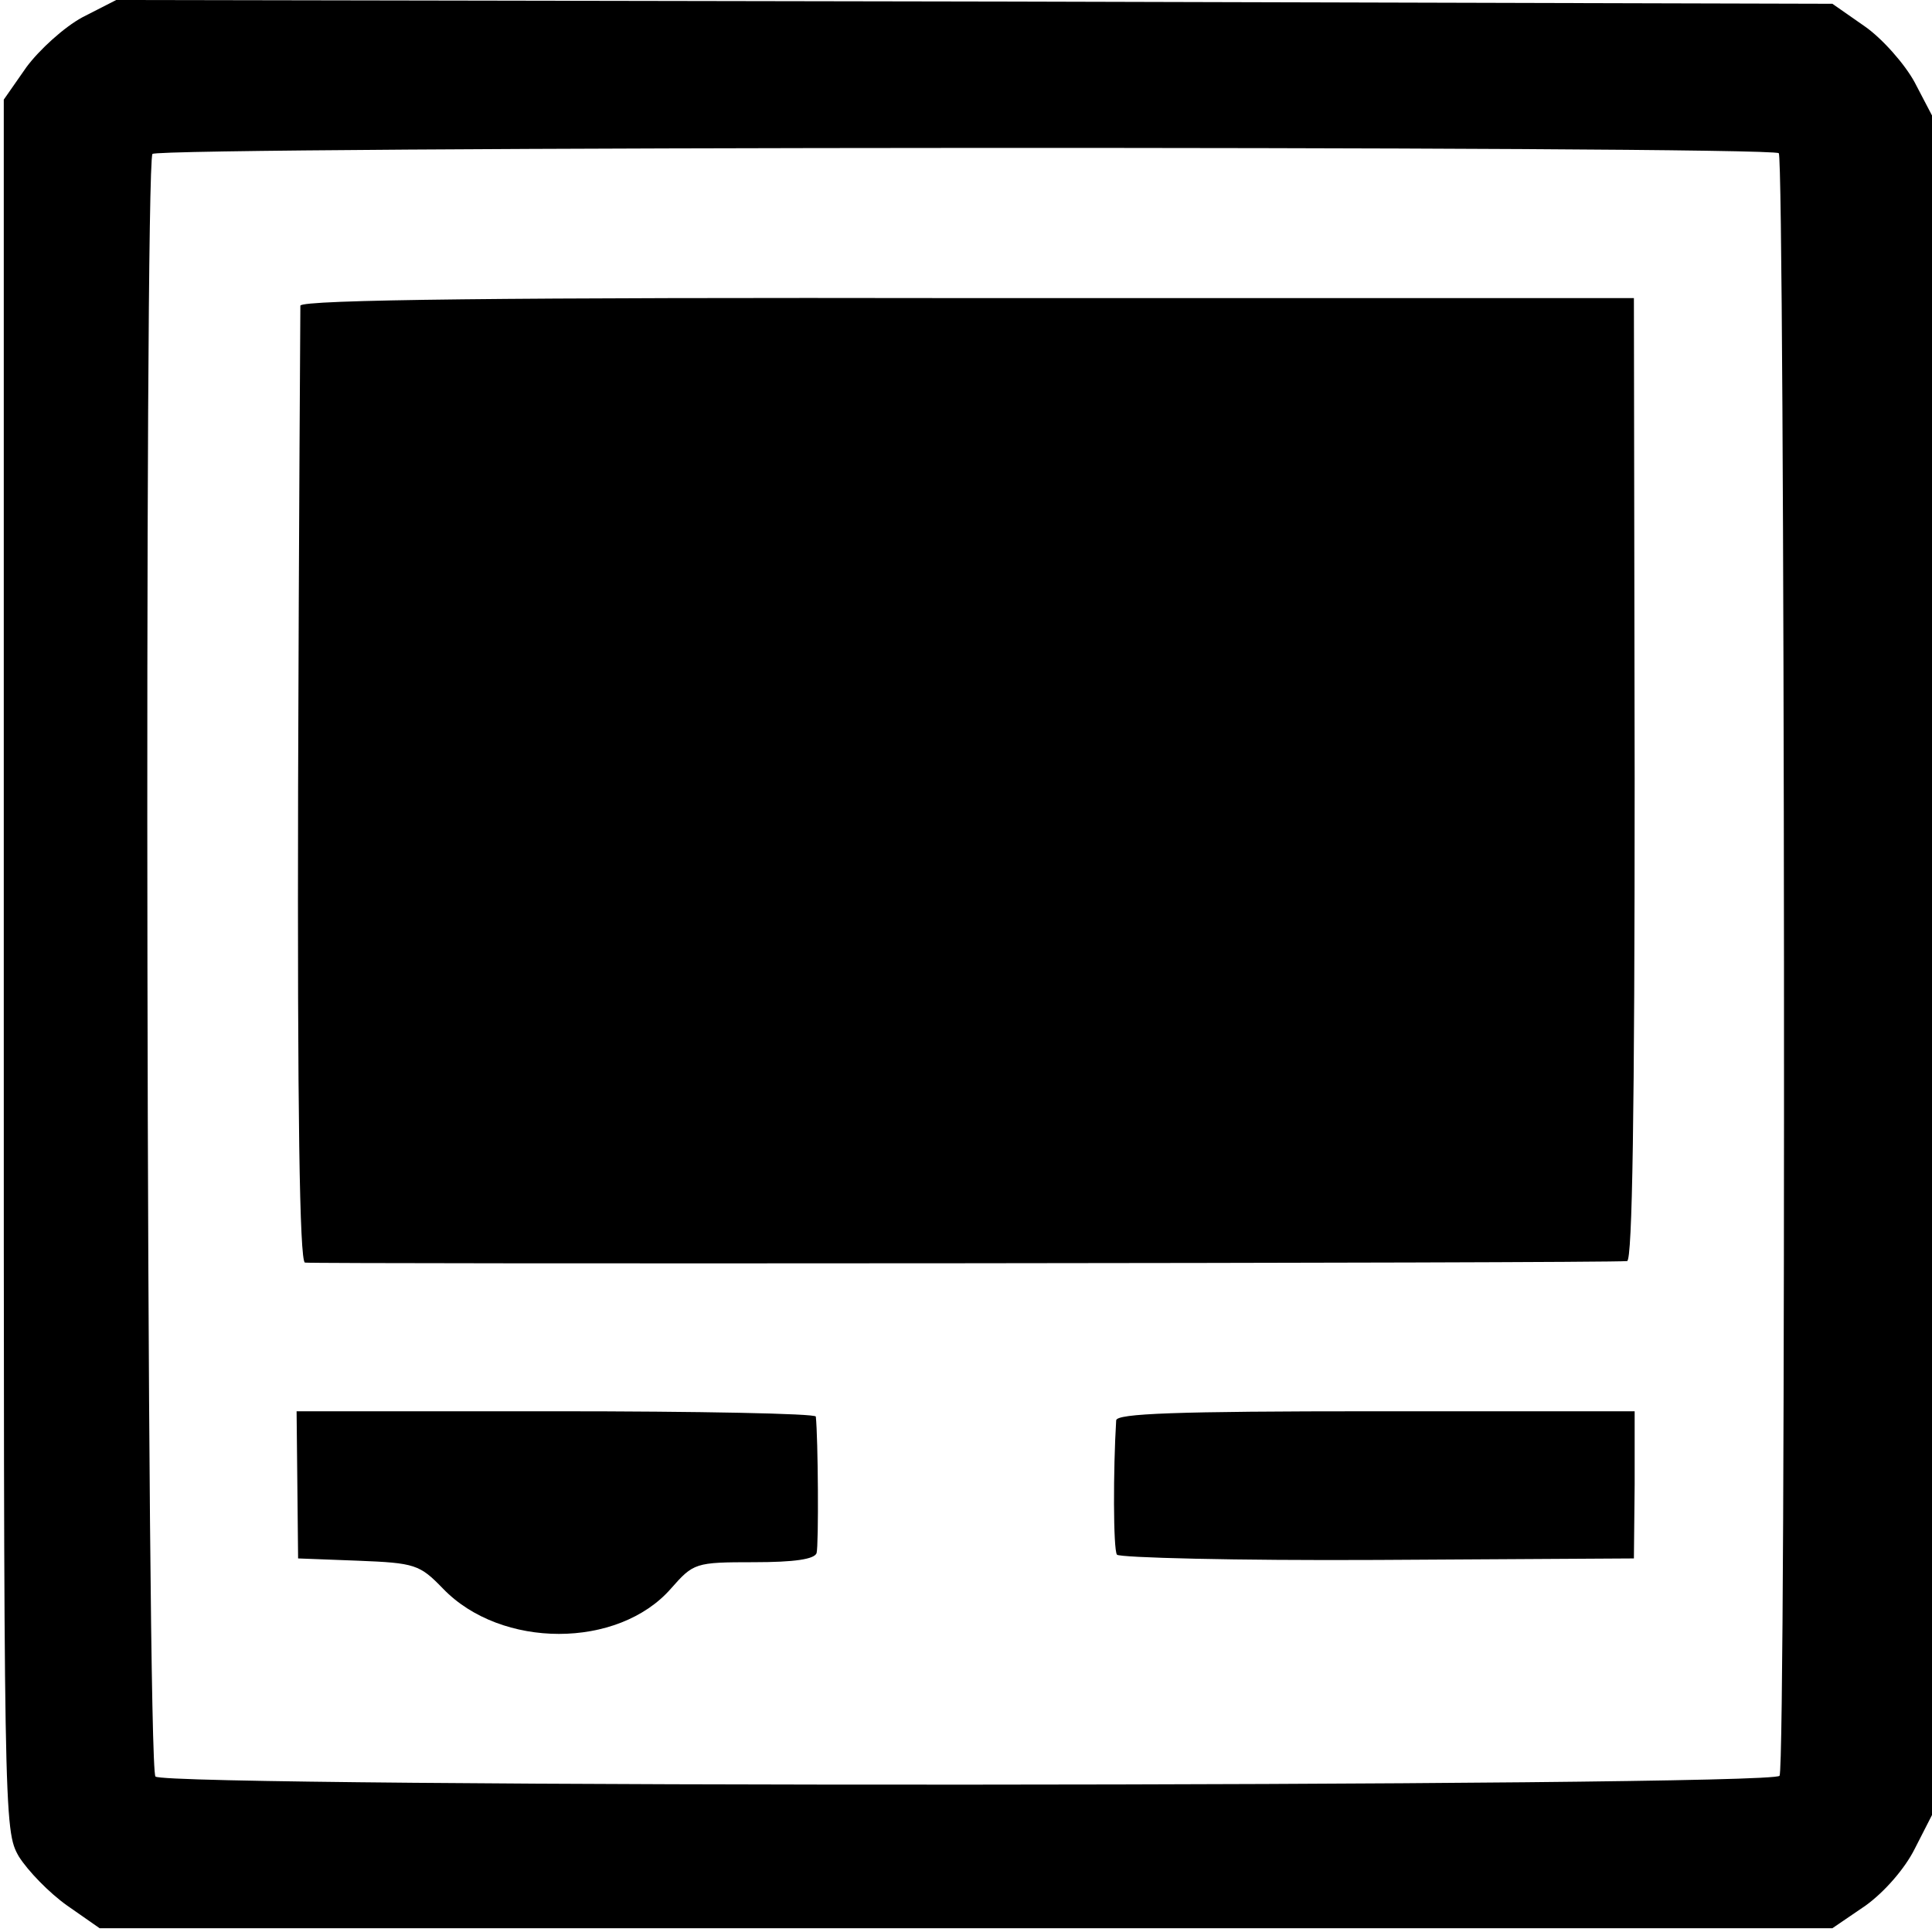
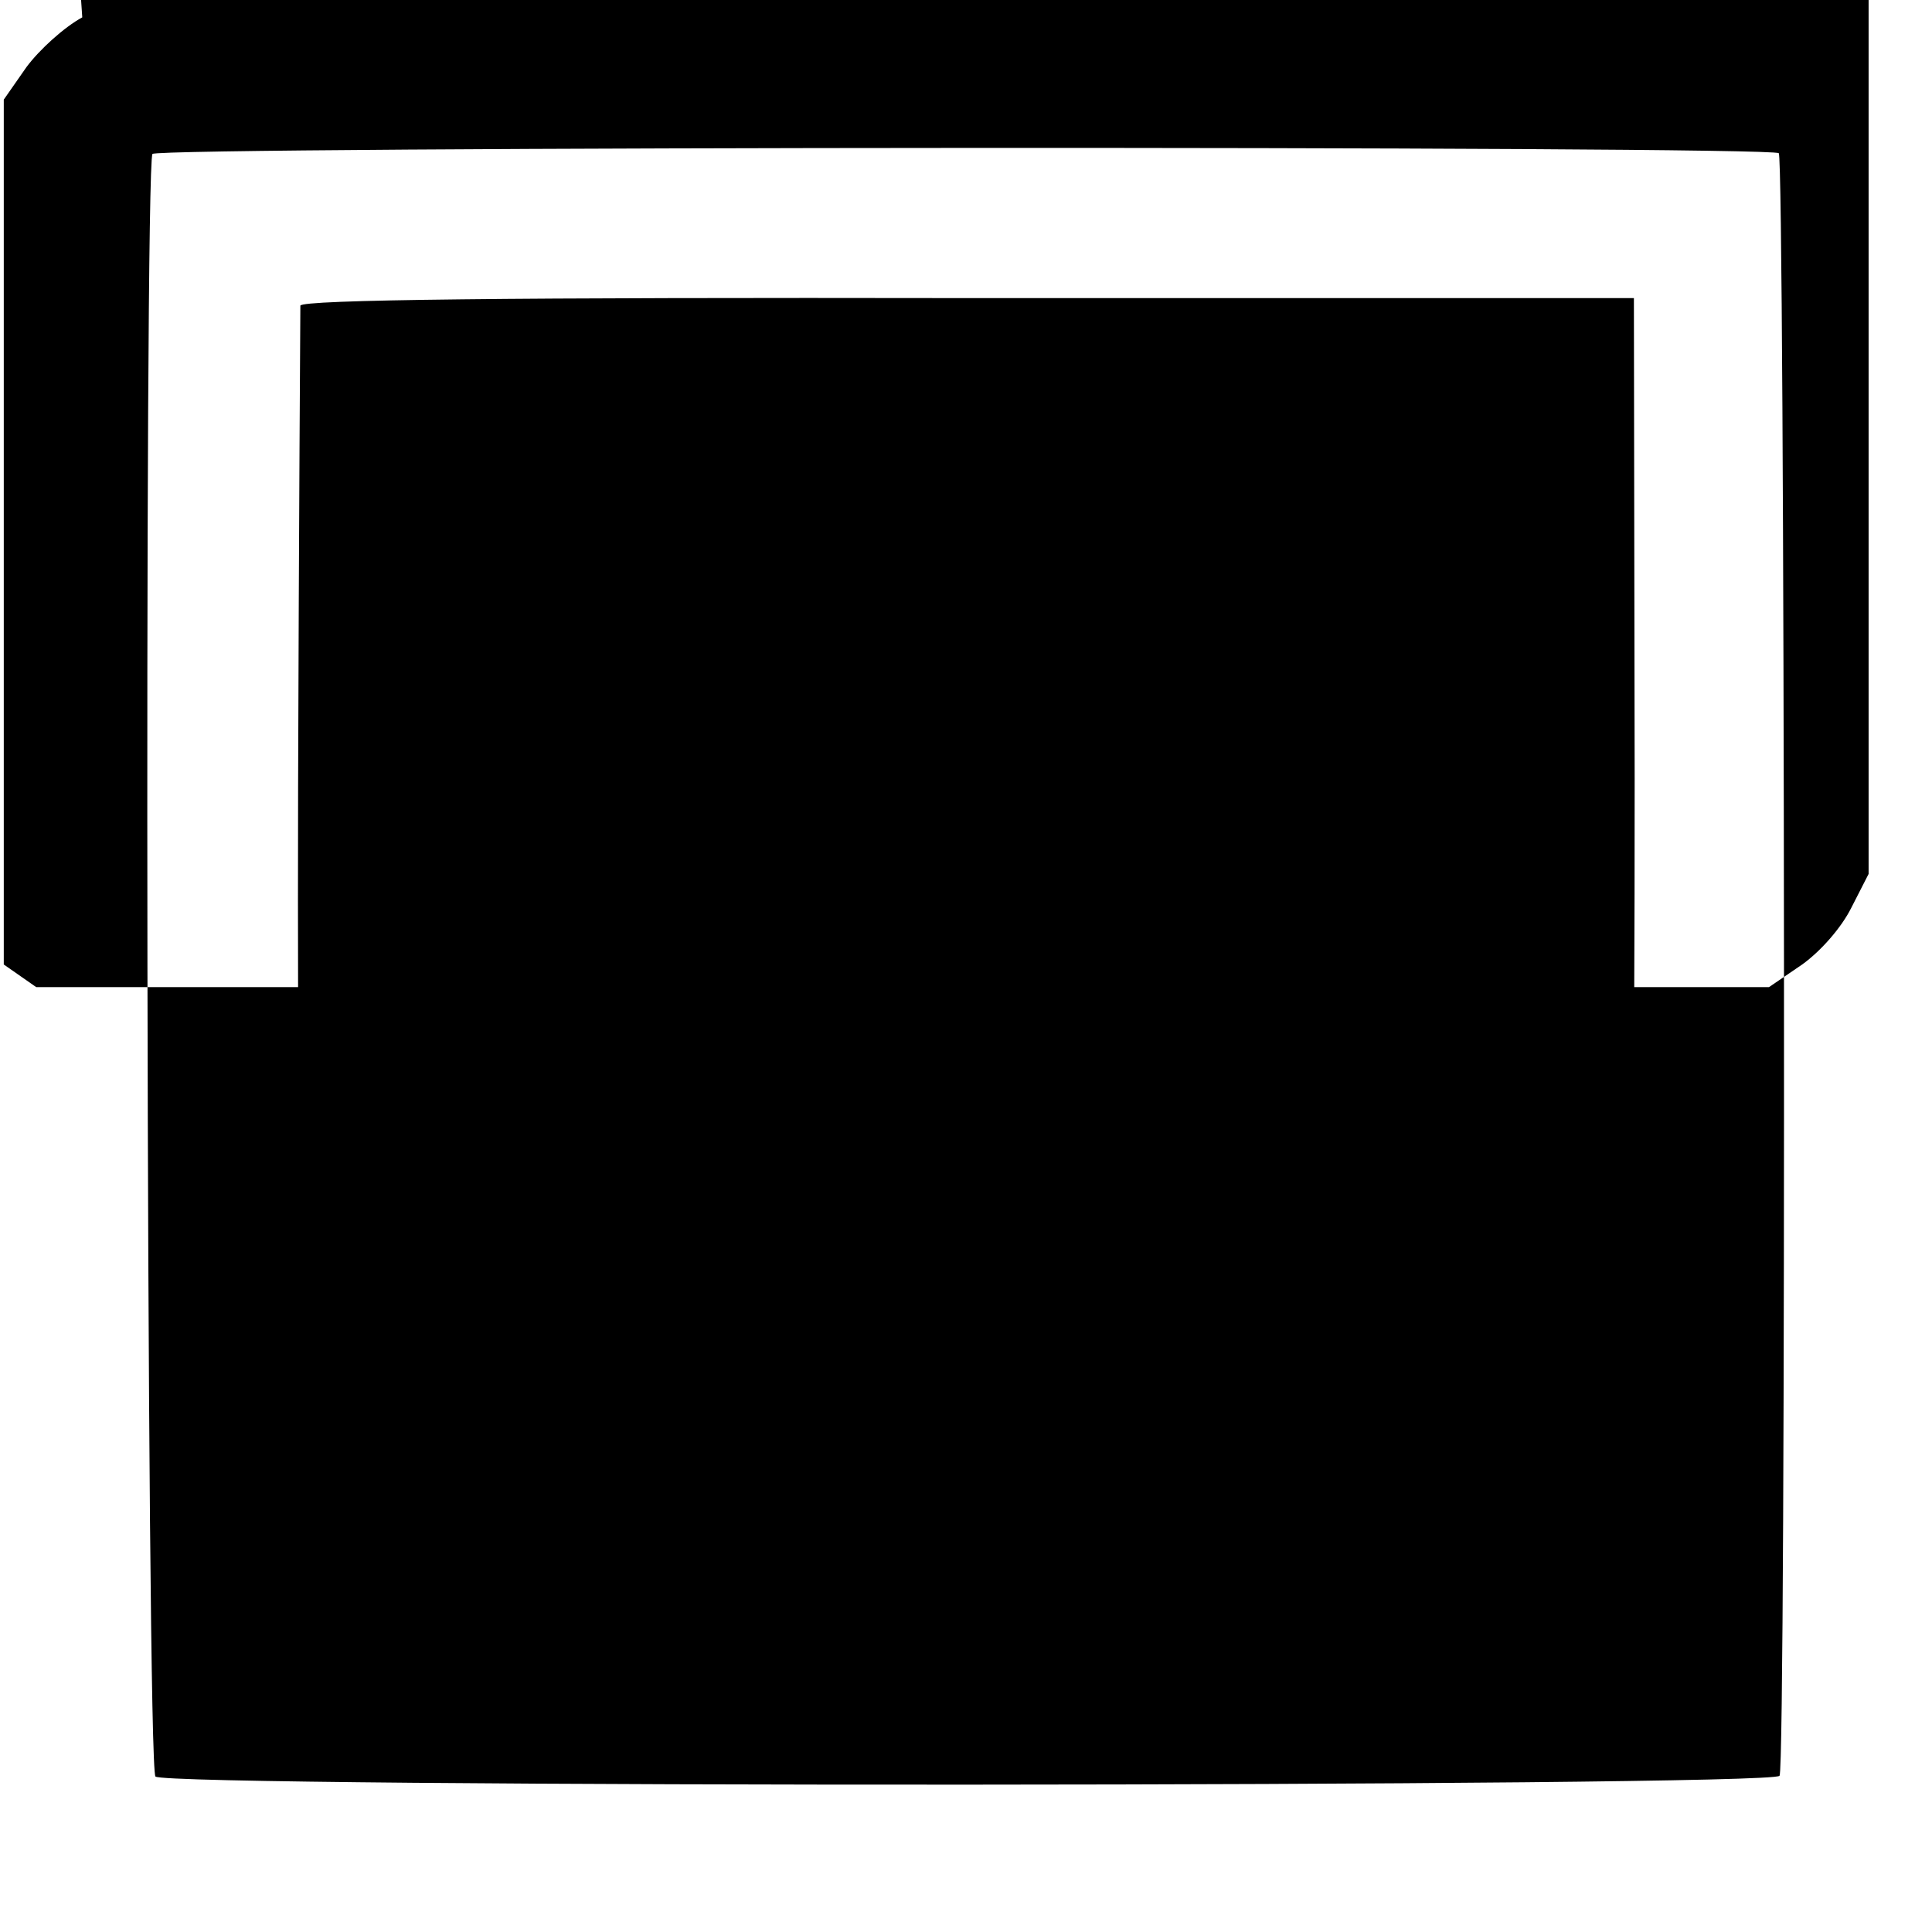
<svg xmlns="http://www.w3.org/2000/svg" version="1.0" width="256pt" height="256pt" viewBox="0 0 256 256" preserveAspectRatio="xMidYMid meet">
  <g transform="translate(0,256) scale(0.1,-0.1)" fill="#000000" stroke="none">
-     <path d="M109 2537 c-24 -13 -57 -43 -74 -66 l-30 -43 0 -1146 c0 -1138 0 -1147 20 -1182 12 -19 40 -48 64 -65 l43 -30 1148 0 1148 0 44 30 c25 18 52 49 65 75 l23 45 0 1126 0 1126 -23 44 c-13 24 -43 58 -66 74 l-43 30 -1137 3 -1137 2 -45 -23z m2248 -180 c8 -9 10 -2136 1 -2150 -9 -15 -2137 -16 -2152 -1 -12 11 -15 2132 -4 2150 7 10 2144 11 2155 1z" />
+     <path d="M109 2537 c-24 -13 -57 -43 -74 -66 l-30 -43 0 -1146 l43 -30 1148 0 1148 0 44 30 c25 18 52 49 65 75 l23 45 0 1126 0 1126 -23 44 c-13 24 -43 58 -66 74 l-43 30 -1137 3 -1137 2 -45 -23z m2248 -180 c8 -9 10 -2136 1 -2150 -9 -15 -2137 -16 -2152 -1 -12 11 -15 2132 -4 2150 7 10 2144 11 2155 1z" />
    <path d="M398 2155 c0 -5 -2 -292 -3 -637 -1 -432 2 -628 9 -631 10 -2 1723 -1 1752 2 7 1 10 200 10 639 l-1 637 -882 0 c-609 1 -883 -2 -885 -10z" />
    <path d="M394 593 l1 -98 79 -3 c76 -3 82 -5 113 -37 77 -80 232 -80 302 0 30 34 32 35 110 35 54 0 80 4 83 12 3 11 2 153 -1 181 -1 4 -156 7 -345 7 l-343 0 1 -97z" />
-     <path d="M1479 678 c-4 -65 -4 -171 1 -178 3 -4 158 -8 345 -7 l340 2 1 98 0 97 -343 0 c-267 0 -343 -3 -344 -12z" />
  </g>
</svg>